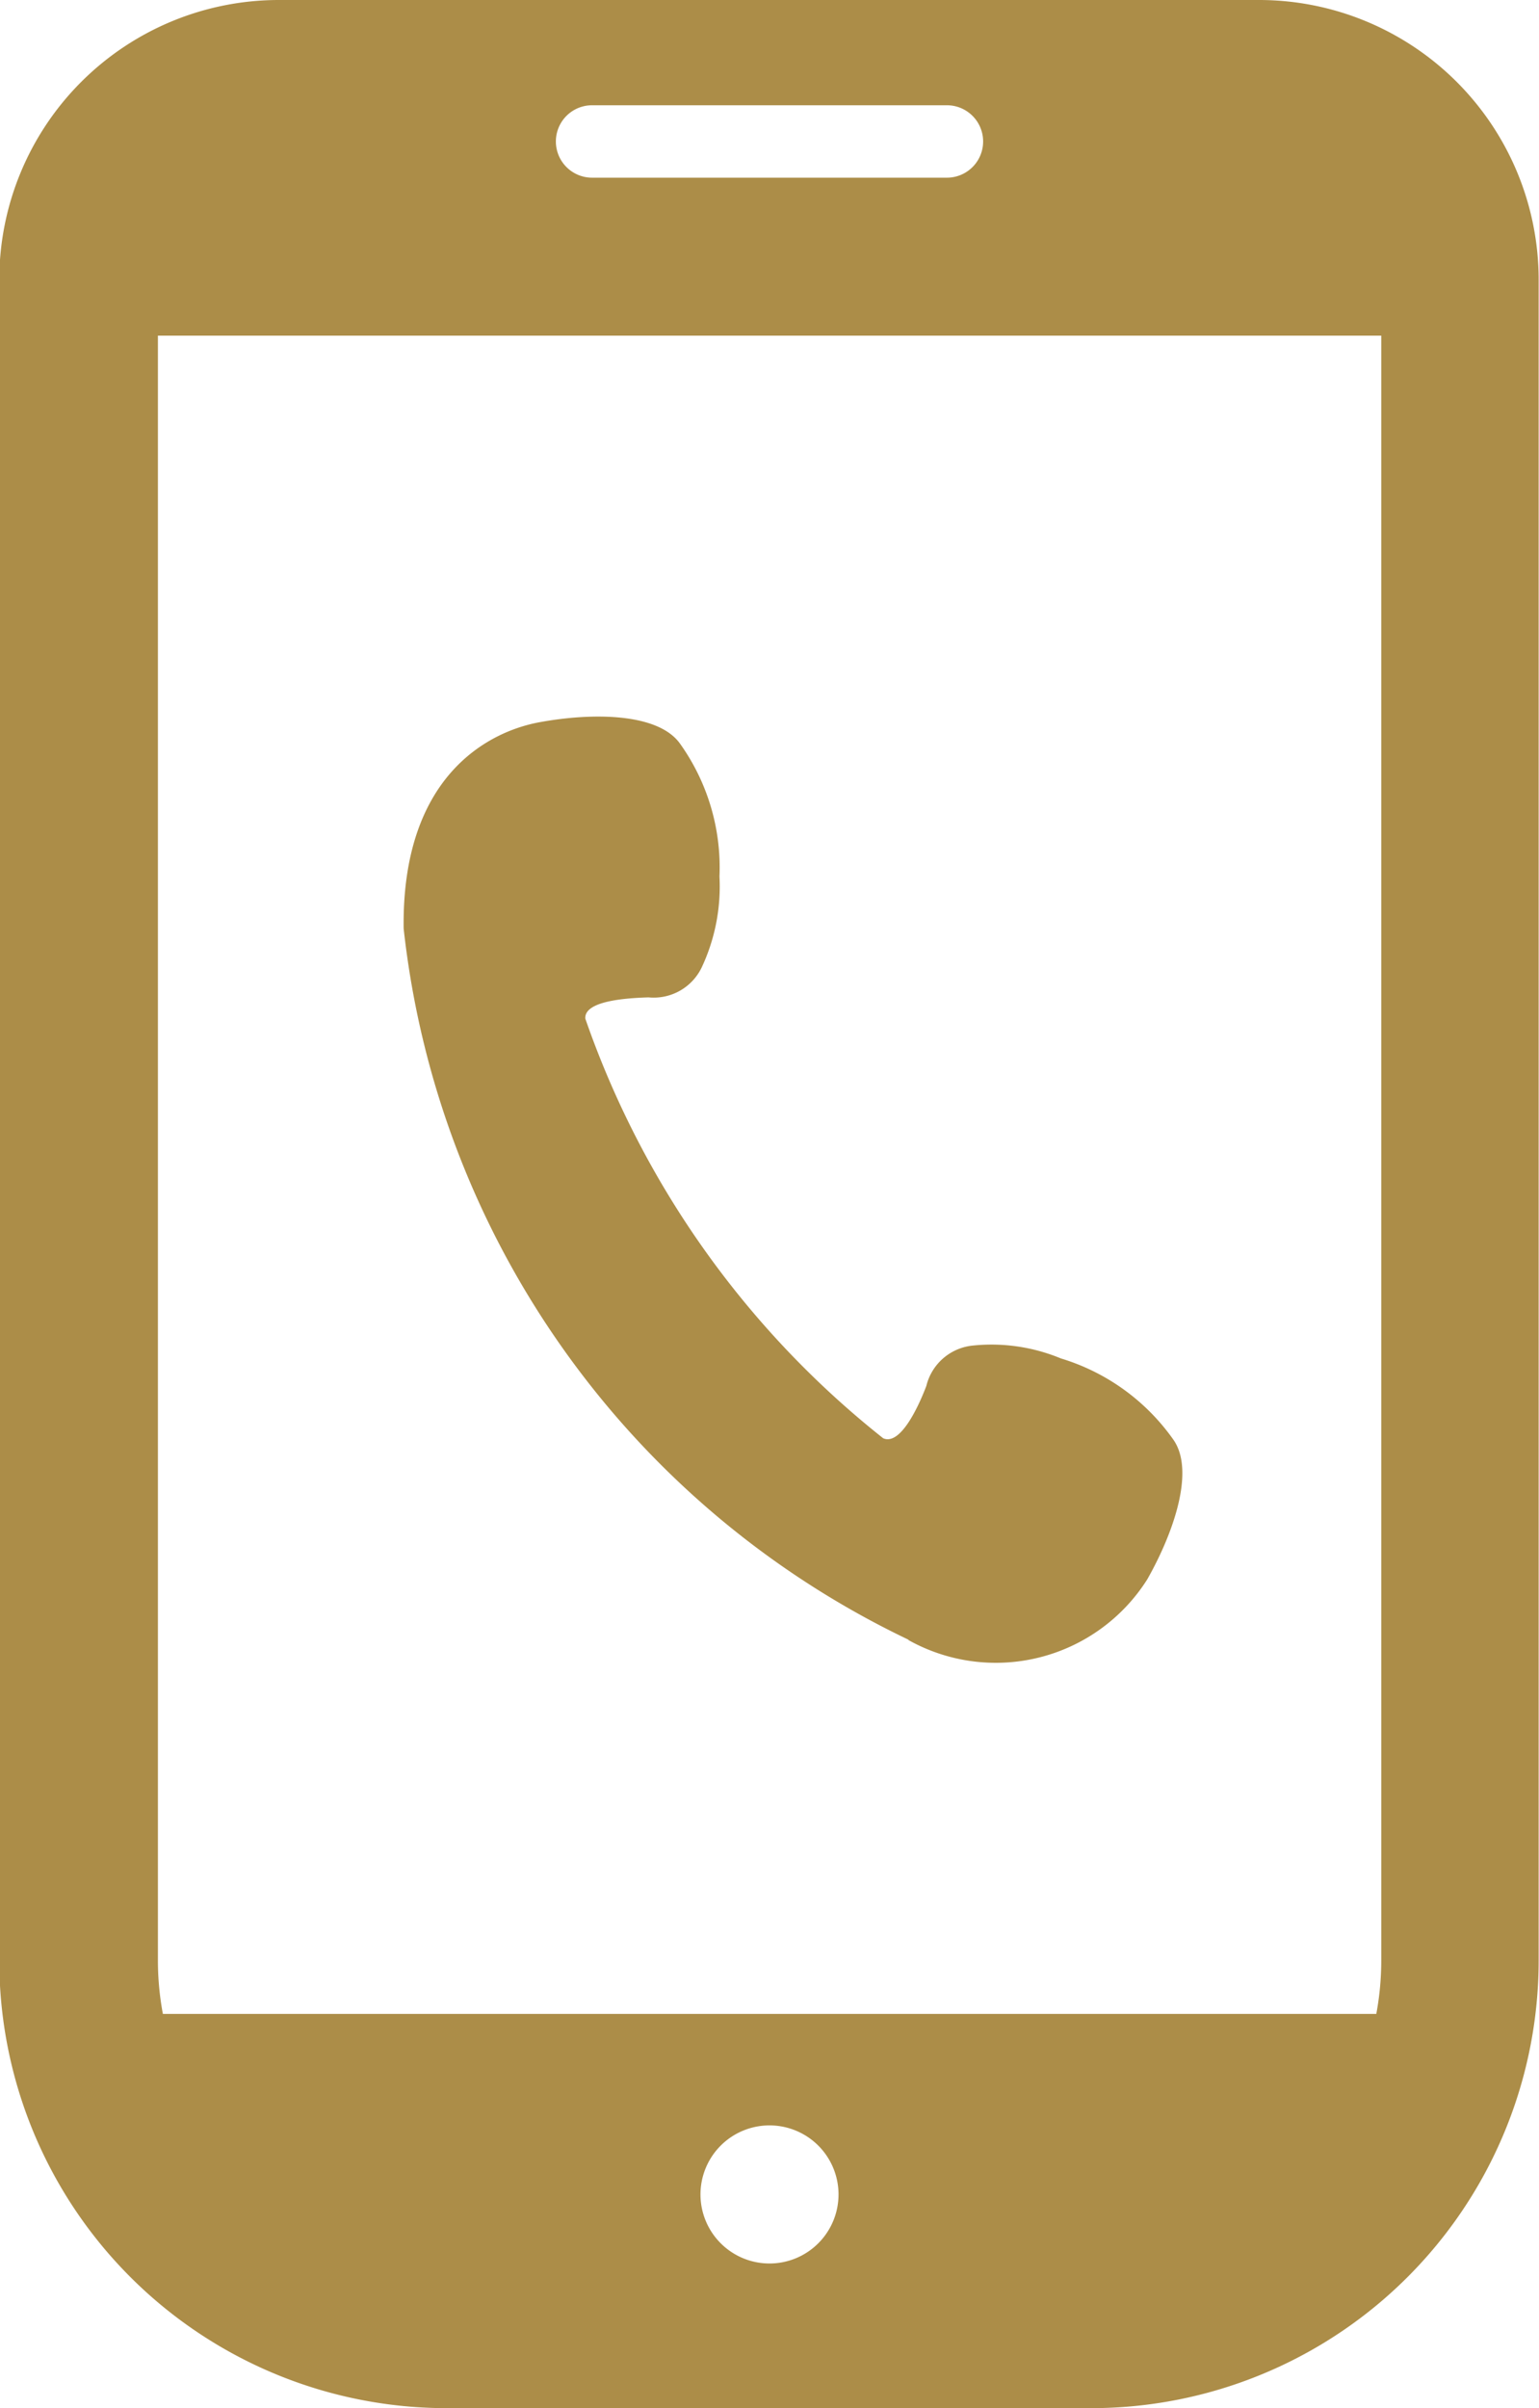
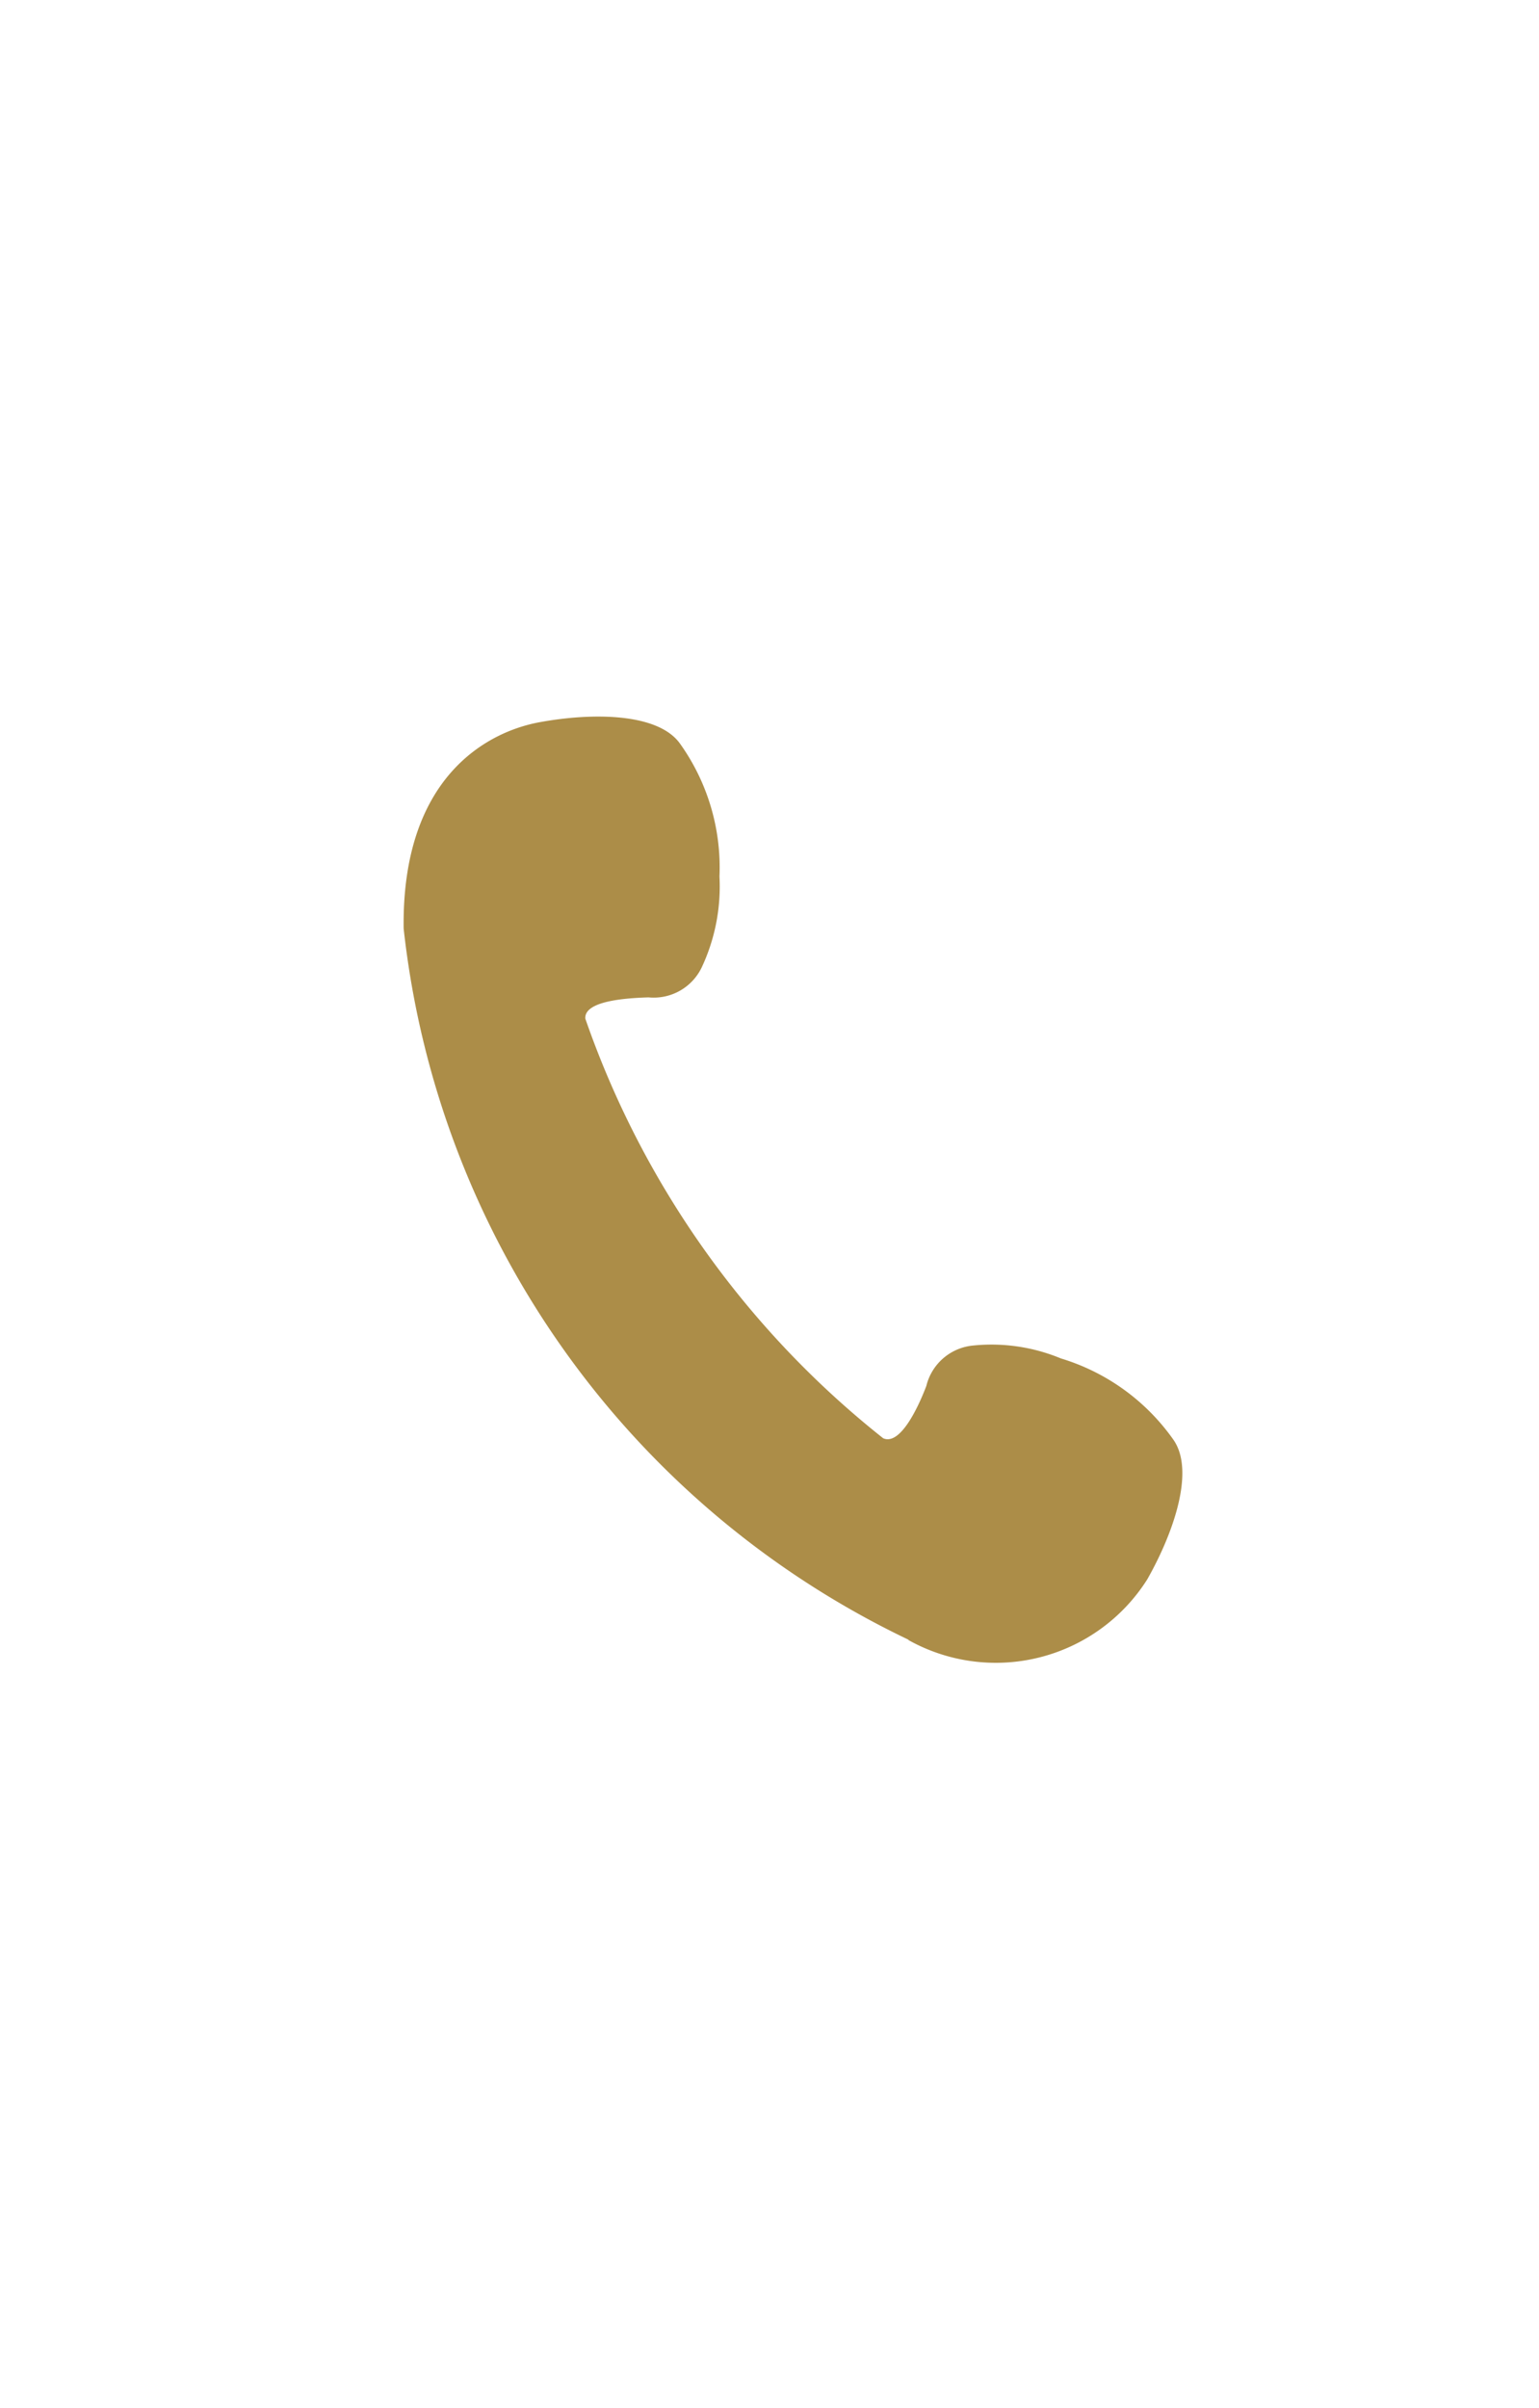
<svg xmlns="http://www.w3.org/2000/svg" width="8.674" height="13.567" viewBox="0 0 8.674 13.567">
  <g transform="translate(-92.328)">
    <path d="M186.679,171.429a1.01,1.01,0,0,0,1.349-.34c.147-.259.272-.613.146-.789a1.2,1.2,0,0,0-.633-.456,1.02,1.02,0,0,0-.5-.072.3.3,0,0,0-.258.227c-.046.121-.147.337-.243.295a5.182,5.182,0,0,1-1.679-2.364c-.008-.1.227-.116.356-.12a.3.3,0,0,0,.3-.169,1.073,1.073,0,0,0,.1-.512,1.2,1.2,0,0,0-.222-.748c-.125-.176-.5-.175-.793-.121s-.776.308-.765,1.162a5.049,5.049,0,0,0,2.848,4.008Z" transform="translate(-89.234 -162.191)" fill="#AC8D48" />
-     <path d="M99.426,0H93.9a1.576,1.576,0,0,0-1.576,1.576v9.469a2.522,2.522,0,0,0,2.522,2.522h3.63A2.522,2.522,0,0,0,101,11.045V1.576A1.576,1.576,0,0,0,99.426,0ZM96.665,12.752a.389.389,0,1,1,.389-.389A.389.389,0,0,1,96.665,12.752Zm-1-12.159h2a.2.2,0,1,1,0,.408h-2a.2.2,0,1,1,0-.408ZM93.218,11.045V1.891h6.895v9.155a1.638,1.638,0,0,1-.028.3H93.246A1.641,1.641,0,0,1,93.218,11.045Z" fill="#AC8D48" />
  </g>
</svg>